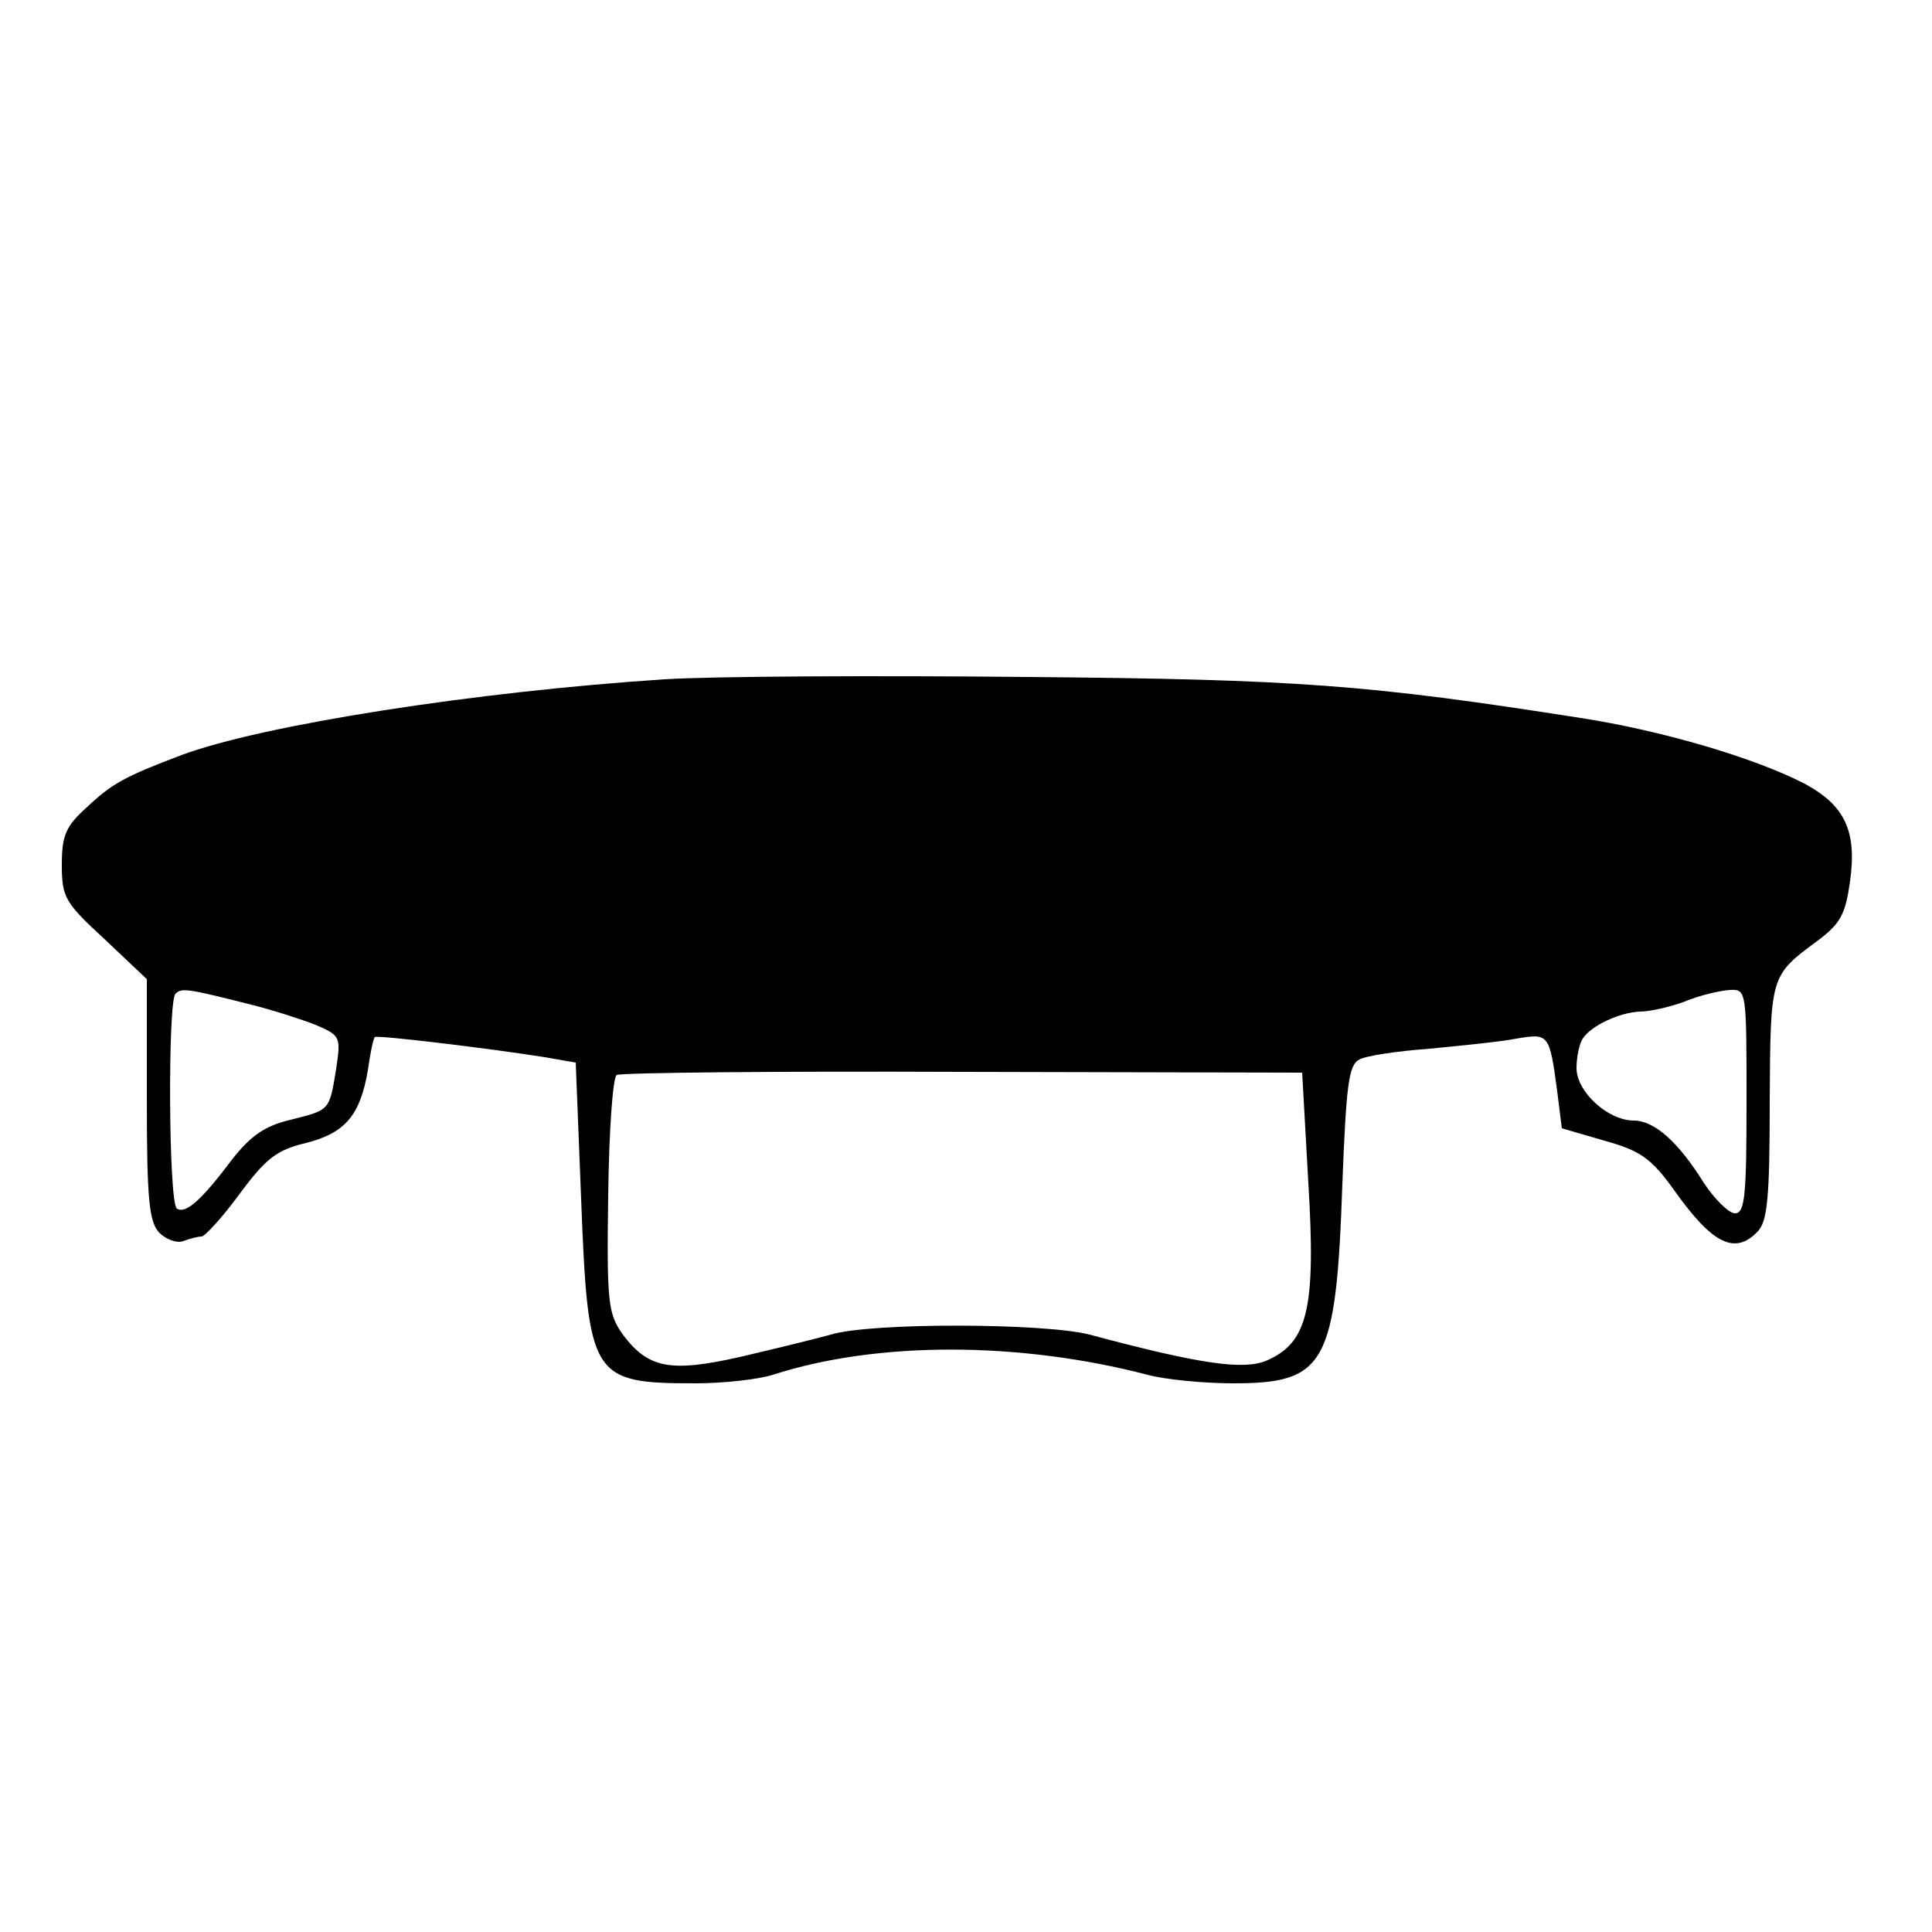
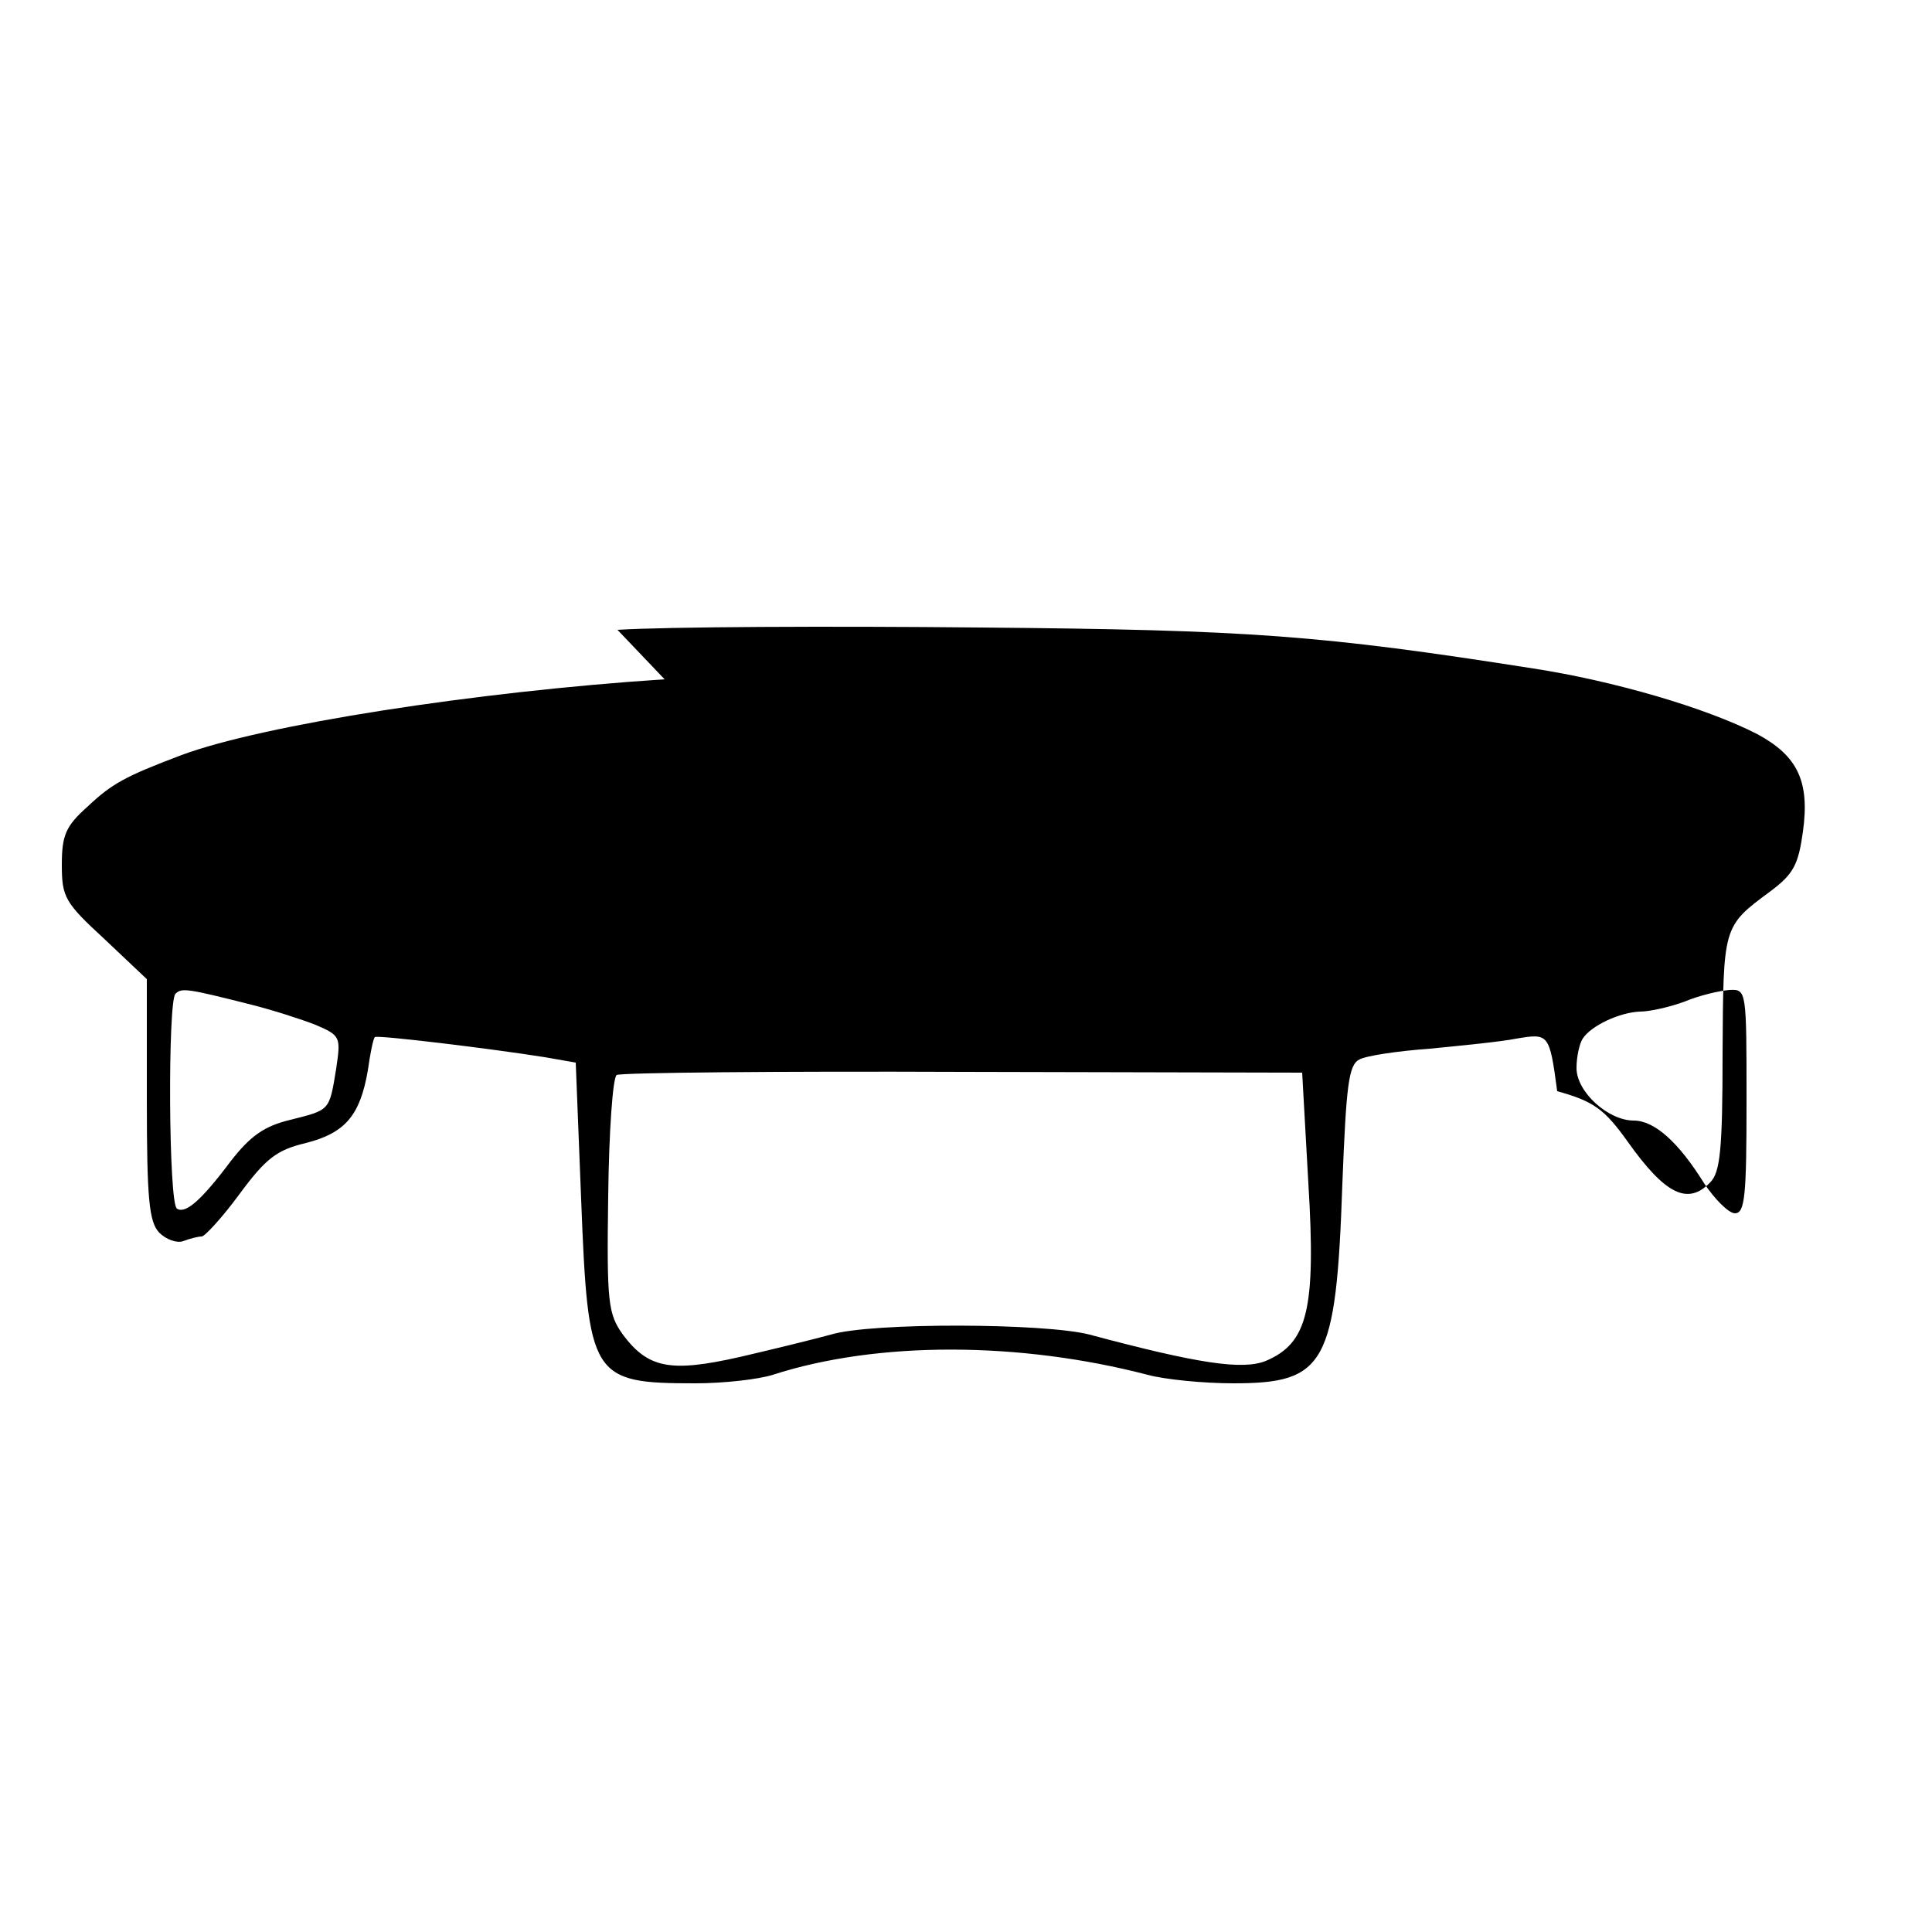
<svg xmlns="http://www.w3.org/2000/svg" version="1.0" width="250pt" height="250pt" viewBox="0 0 250 250" preserveAspectRatio="xMidYMid meet">
  <g transform="translate(0,250) scale(0.1,-0.1)" fill="#000000" stroke="none">
-     <path d="M860 1621 c-245 -16 -520 -59 -625 -98 -74 -28 -90 -37 -122 -67 -28 -25 -33 -37 -33 -75 0 -42 4 -49 55 -96 l55 -52 0 -156 c0 -130 3 -158 16 -172 9 -9 23 -14 31 -11 8 3 19 6 24 6 4 0 27 25 49 55 34 46 48 57 86 66 51 13 70 36 80 94 3 22 7 41 9 43 3 3 151 -15 220 -26 l40 -7 7 -177 c9 -231 13 -238 148 -238 36 0 81 5 100 11 136 44 320 43 485 0 22 -6 72 -11 111 -11 119 0 133 24 141 258 5 127 8 154 22 161 9 5 50 11 91 14 41 4 92 9 112 13 42 7 43 7 53 -68 l6 -48 55 -16 c47 -13 61 -23 91 -65 49 -69 78 -83 107 -53 13 13 16 43 16 167 1 164 0 164 61 209 31 23 37 35 43 78 9 65 -7 98 -59 126 -66 34 -186 69 -290 85 -274 43 -366 50 -715 53 -195 2 -407 1 -470 -3z m-535 -421 c28 -7 65 -19 83 -26 33 -14 33 -16 27 -57 -9 -55 -8 -53 -59 -66 -34 -8 -52 -21 -77 -53 -39 -52 -59 -69 -70 -62 -11 6 -12 268 -2 278 8 8 15 7 98 -14z m1935 -125 c0 -122 -2 -145 -15 -145 -8 0 -26 18 -40 39 -33 53 -64 81 -91 81 -33 0 -74 37 -74 68 0 15 4 32 8 38 11 17 48 34 74 35 13 0 39 6 58 13 19 8 45 14 58 15 22 1 22 0 22 -144z m-567 -106 c10 -164 -1 -207 -55 -230 -30 -12 -86 -4 -228 34 -57 15 -283 16 -335 0 -22 -6 -75 -19 -118 -29 -89 -20 -118 -15 -151 29 -19 27 -21 40 -19 179 1 85 6 154 11 157 6 3 207 5 449 4 l438 -1 8 -143z" />
+     <path d="M860 1621 c-245 -16 -520 -59 -625 -98 -74 -28 -90 -37 -122 -67 -28 -25 -33 -37 -33 -75 0 -42 4 -49 55 -96 l55 -52 0 -156 c0 -130 3 -158 16 -172 9 -9 23 -14 31 -11 8 3 19 6 24 6 4 0 27 25 49 55 34 46 48 57 86 66 51 13 70 36 80 94 3 22 7 41 9 43 3 3 151 -15 220 -26 l40 -7 7 -177 c9 -231 13 -238 148 -238 36 0 81 5 100 11 136 44 320 43 485 0 22 -6 72 -11 111 -11 119 0 133 24 141 258 5 127 8 154 22 161 9 5 50 11 91 14 41 4 92 9 112 13 42 7 43 7 53 -68 c47 -13 61 -23 91 -65 49 -69 78 -83 107 -53 13 13 16 43 16 167 1 164 0 164 61 209 31 23 37 35 43 78 9 65 -7 98 -59 126 -66 34 -186 69 -290 85 -274 43 -366 50 -715 53 -195 2 -407 1 -470 -3z m-535 -421 c28 -7 65 -19 83 -26 33 -14 33 -16 27 -57 -9 -55 -8 -53 -59 -66 -34 -8 -52 -21 -77 -53 -39 -52 -59 -69 -70 -62 -11 6 -12 268 -2 278 8 8 15 7 98 -14z m1935 -125 c0 -122 -2 -145 -15 -145 -8 0 -26 18 -40 39 -33 53 -64 81 -91 81 -33 0 -74 37 -74 68 0 15 4 32 8 38 11 17 48 34 74 35 13 0 39 6 58 13 19 8 45 14 58 15 22 1 22 0 22 -144z m-567 -106 c10 -164 -1 -207 -55 -230 -30 -12 -86 -4 -228 34 -57 15 -283 16 -335 0 -22 -6 -75 -19 -118 -29 -89 -20 -118 -15 -151 29 -19 27 -21 40 -19 179 1 85 6 154 11 157 6 3 207 5 449 4 l438 -1 8 -143z" />
  </g>
</svg>